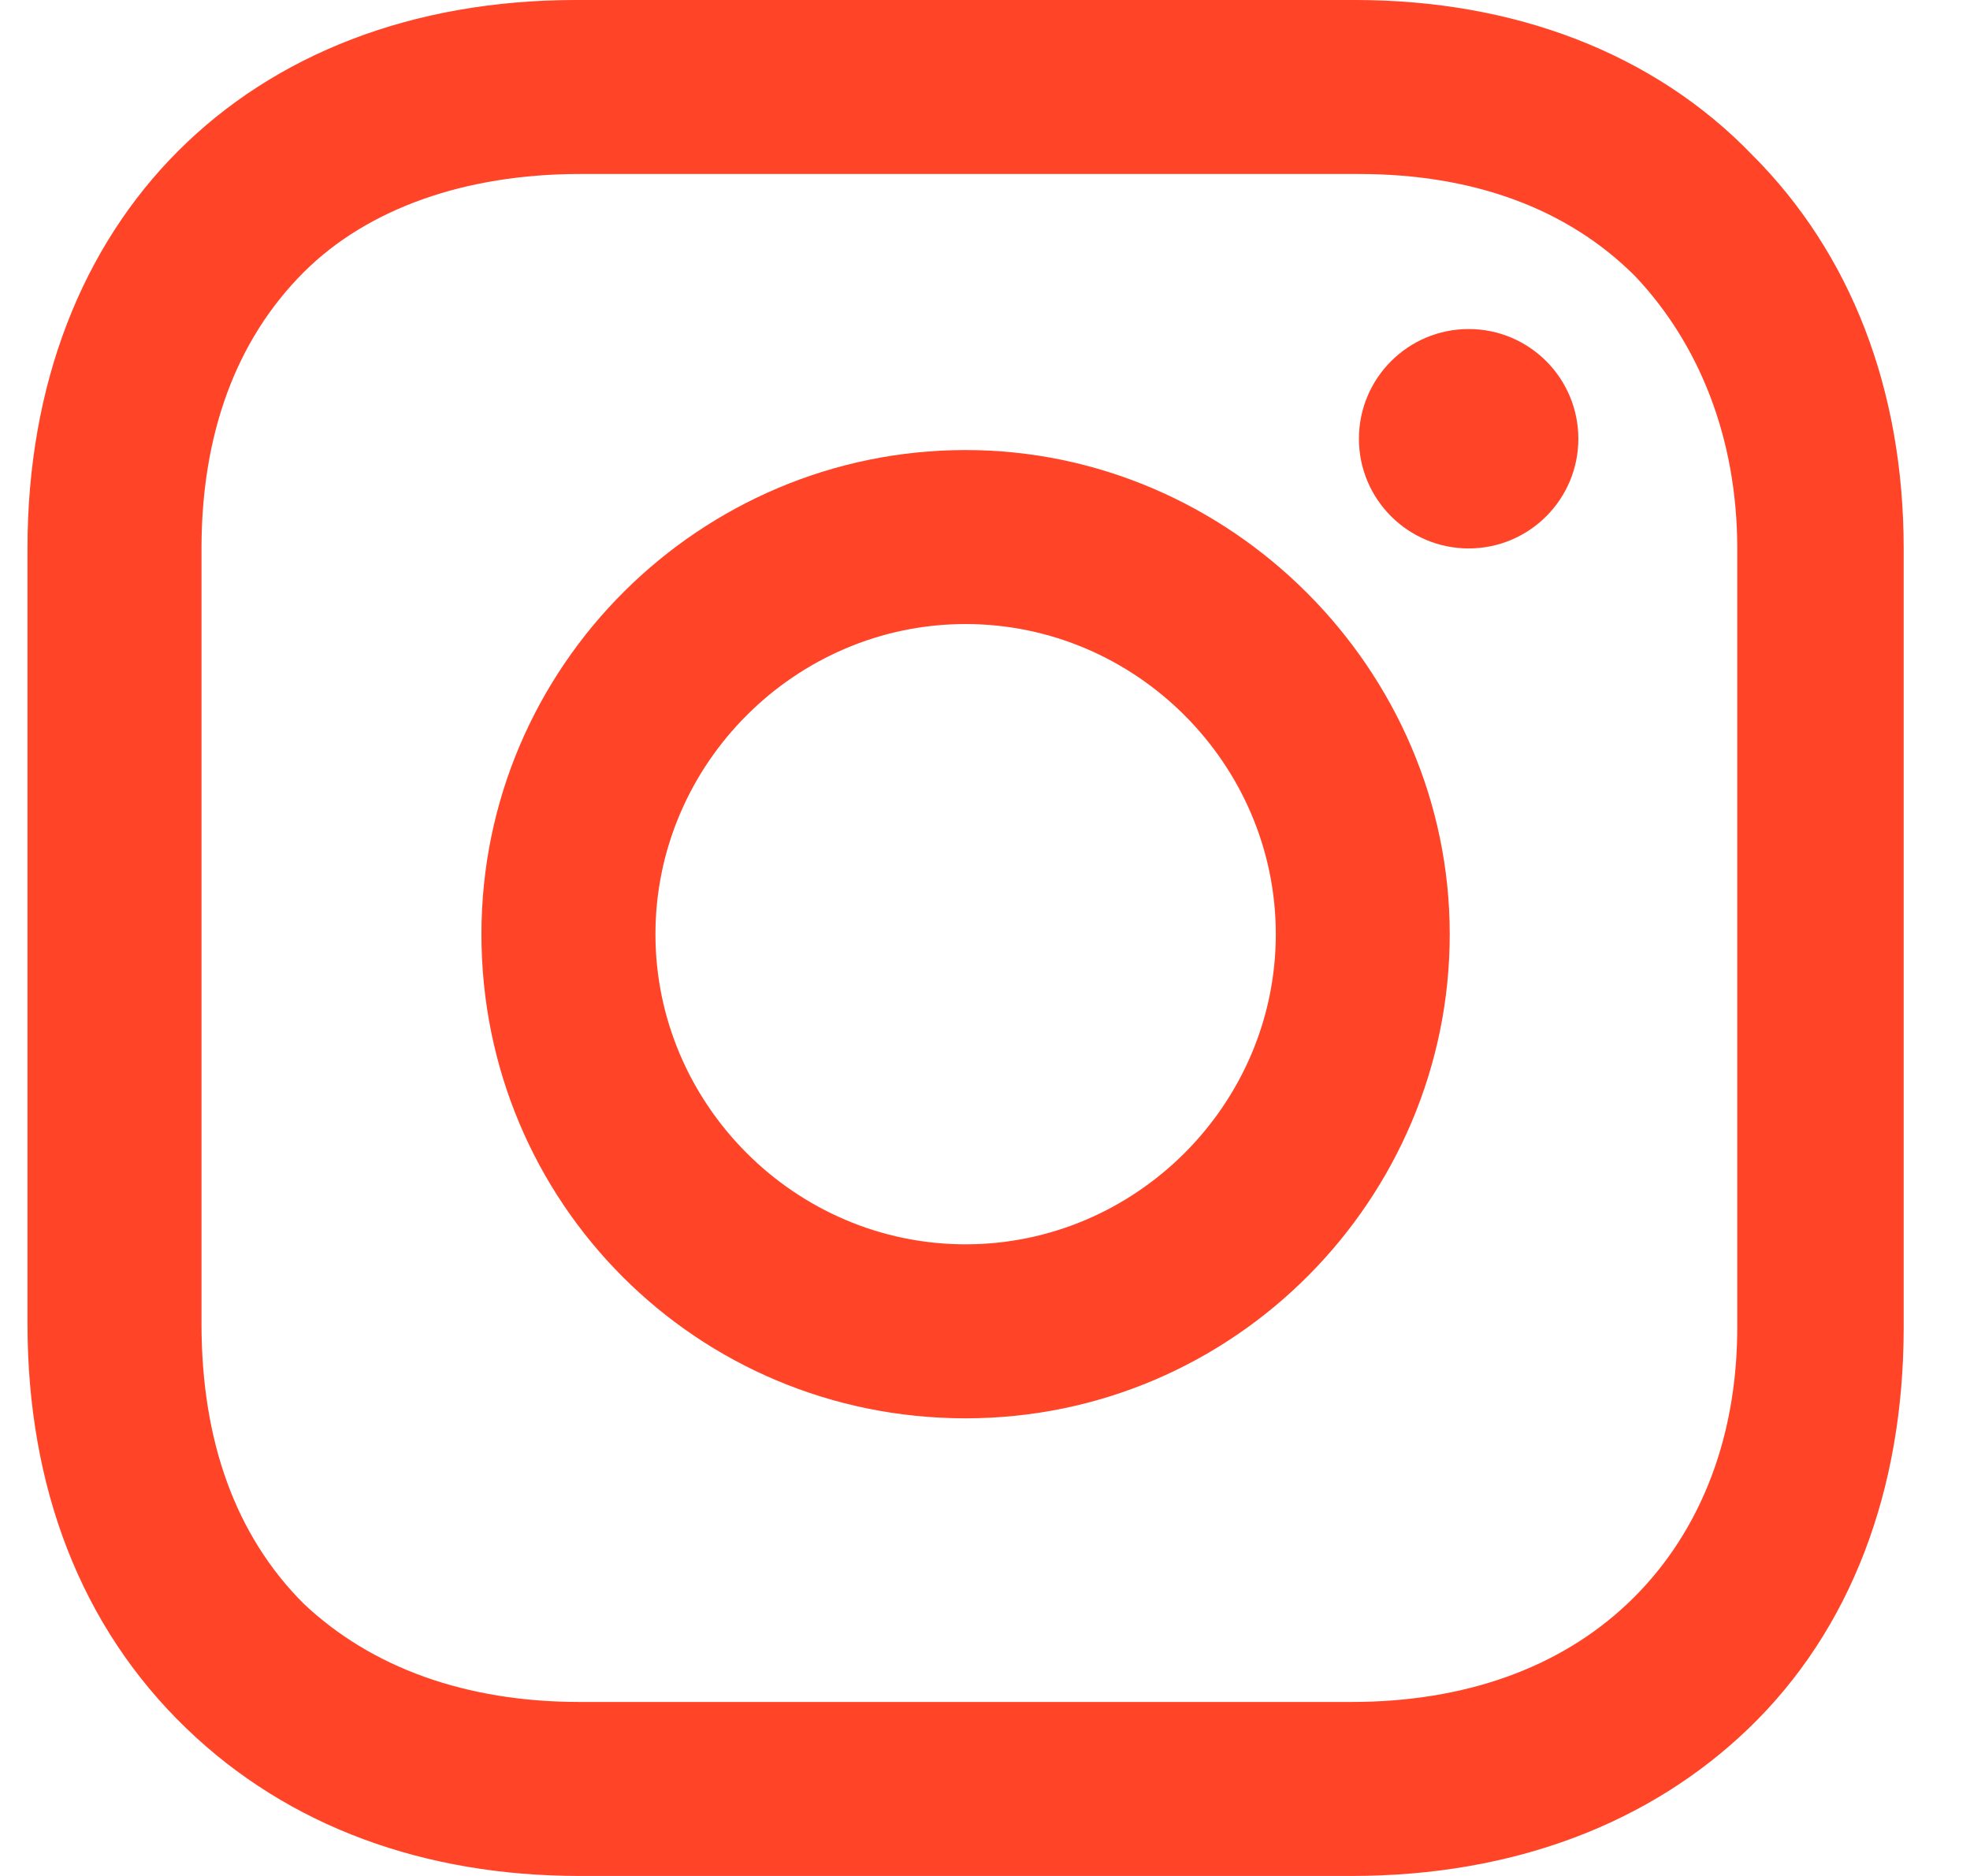
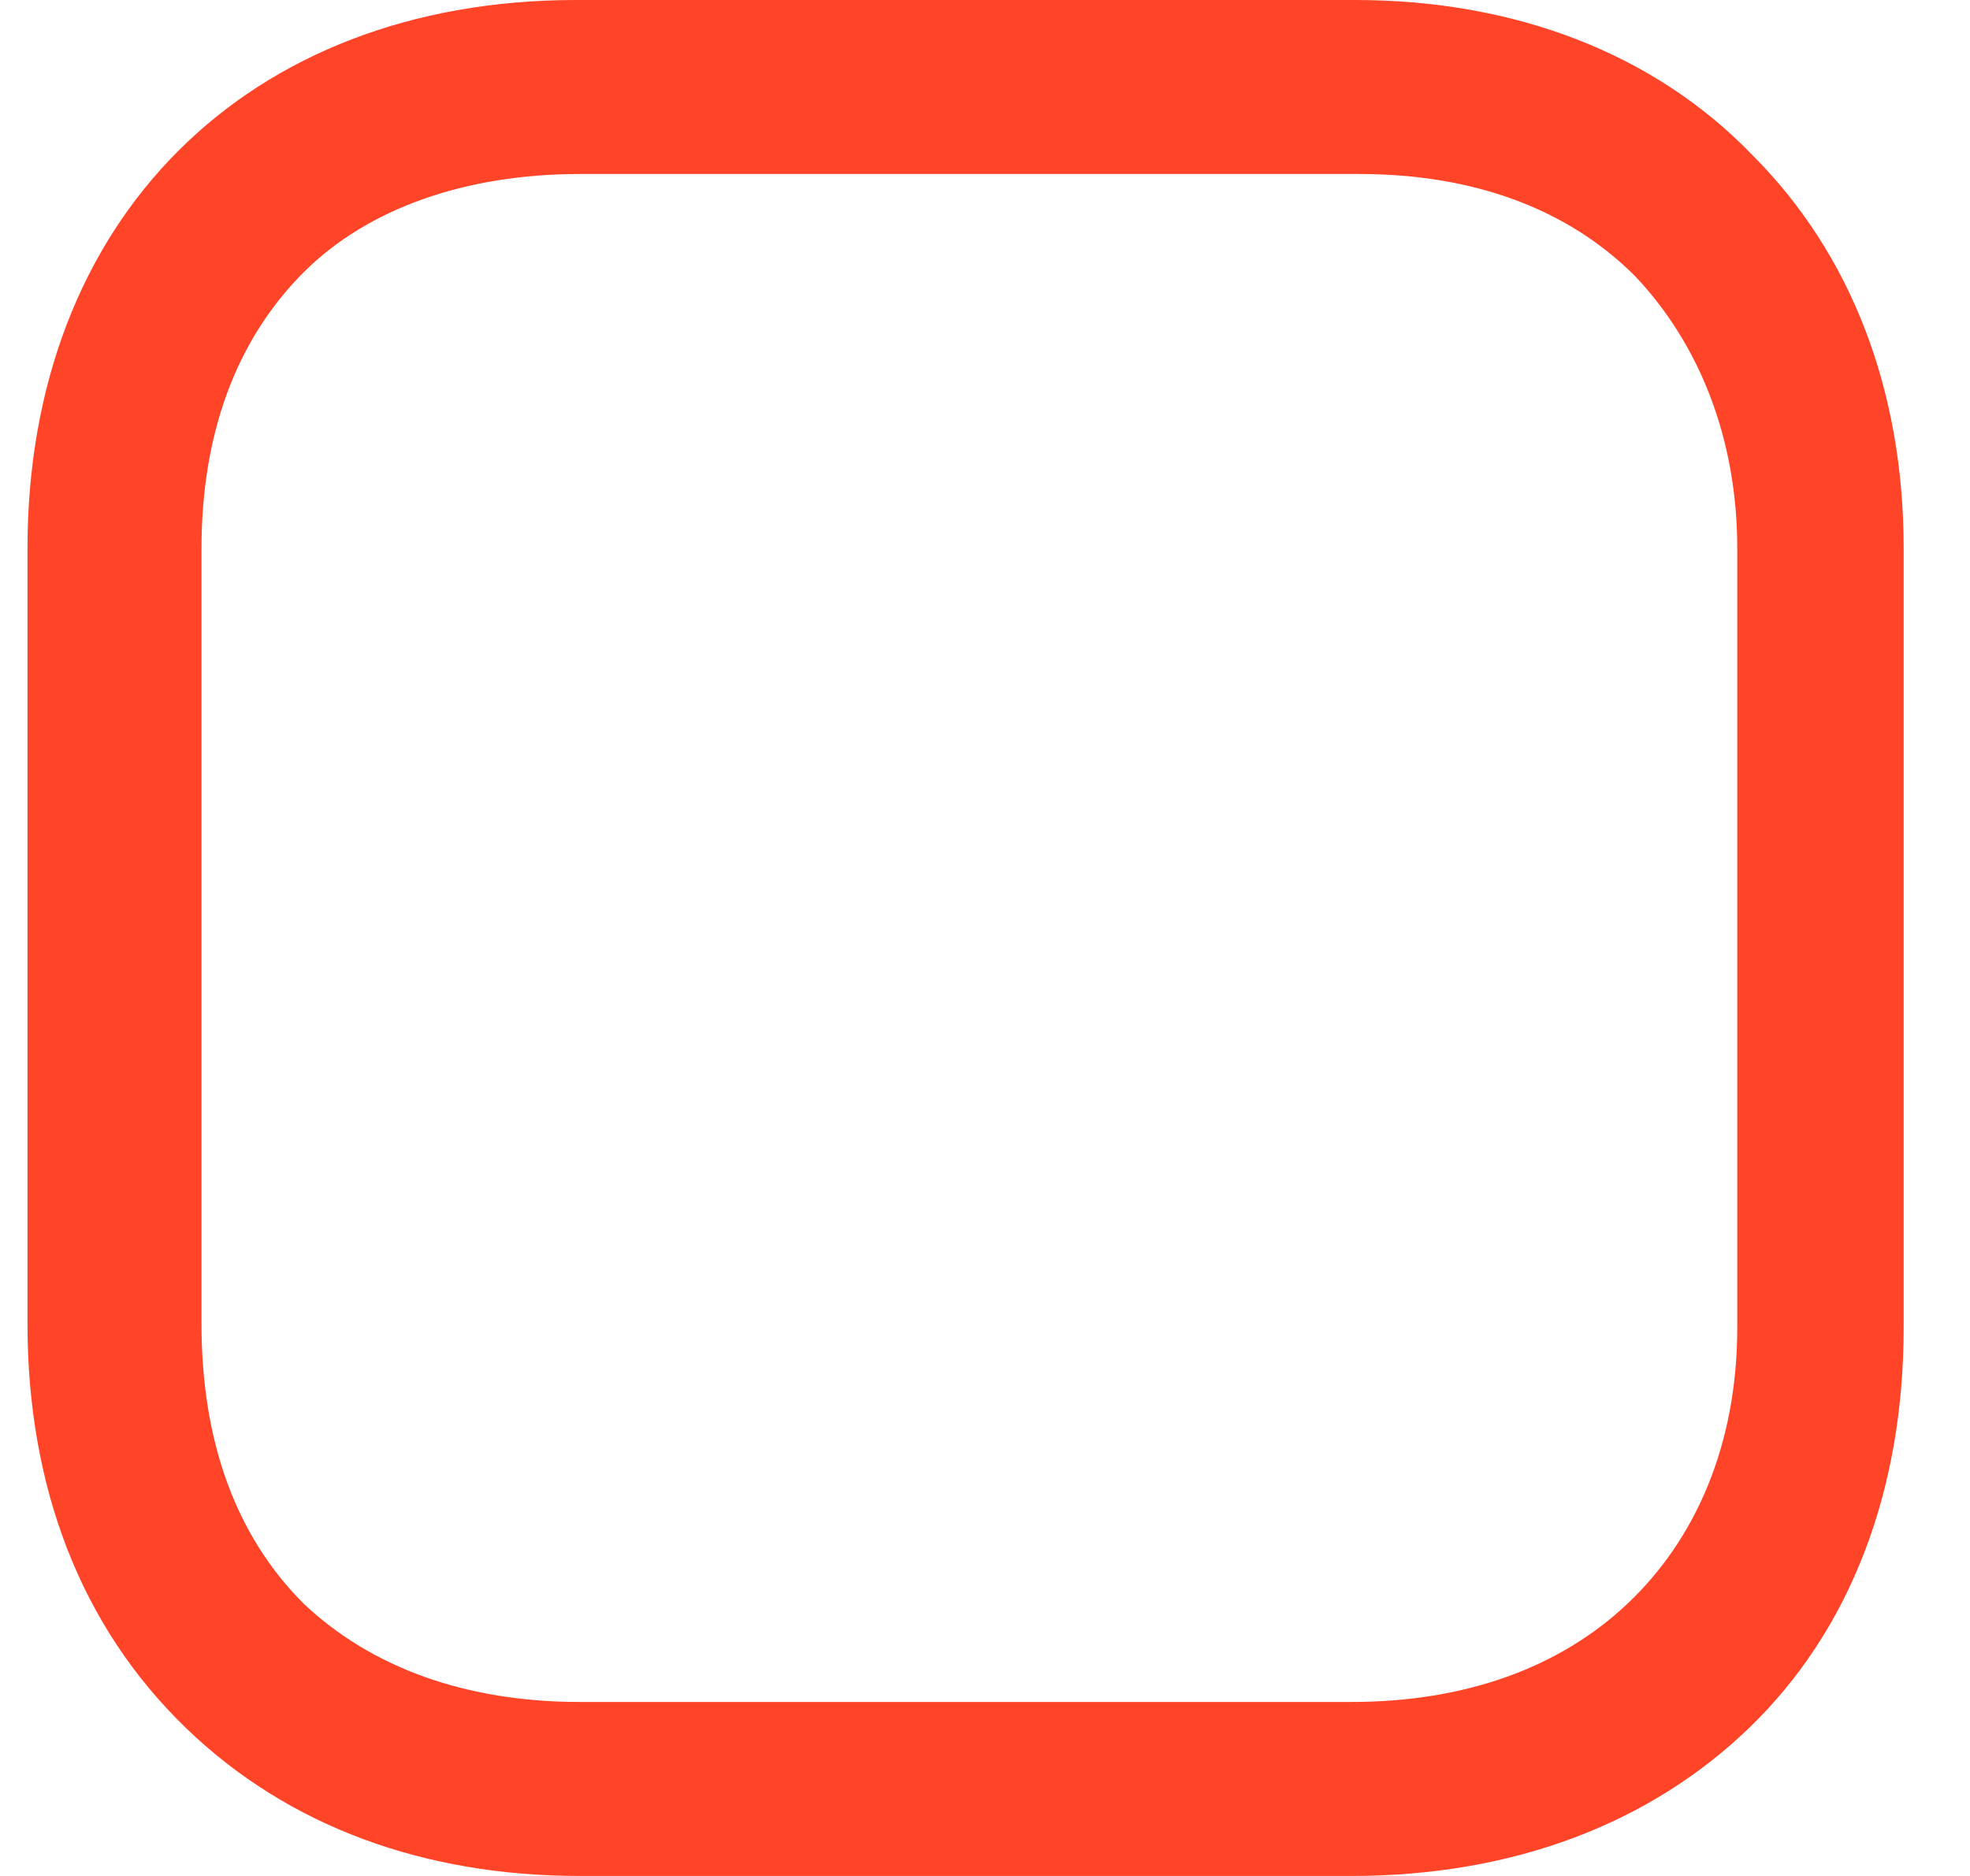
<svg xmlns="http://www.w3.org/2000/svg" width="21" height="20" viewBox="0 0 21 20" fill="none">
-   <path d="M10.293 4.798C7.471 4.798 5.132 7.097 5.132 9.96C5.132 12.822 7.43 15.121 10.293 15.121C13.156 15.121 15.454 12.782 15.454 9.96C15.454 7.137 13.116 4.798 10.293 4.798ZM10.293 13.266C8.479 13.266 6.987 11.774 6.987 9.96C6.987 8.145 8.479 6.653 10.293 6.653C12.108 6.653 13.6 8.145 13.6 9.96C13.6 11.774 12.108 13.266 10.293 13.266Z" fill="#FF4427" />
-   <path d="M15.656 5.847C16.302 5.847 16.825 5.323 16.825 4.678C16.825 4.032 16.302 3.508 15.656 3.508C15.01 3.508 14.486 4.032 14.486 4.678C14.486 5.323 15.01 5.847 15.656 5.847Z" fill="#FF4427" />
  <path d="M18.68 1.653C17.632 0.565 16.14 0 14.446 0H6.14C2.632 0 0.293 2.339 0.293 5.847V14.113C0.293 15.847 0.857 17.339 1.987 18.427C3.075 19.476 4.527 20 6.18 20H14.406C16.14 20 17.591 19.436 18.64 18.427C19.729 17.379 20.293 15.887 20.293 14.153V5.847C20.293 4.153 19.729 2.702 18.68 1.653ZM18.519 14.153C18.519 15.403 18.075 16.411 17.349 17.097C16.624 17.782 15.616 18.145 14.406 18.145H6.18C4.97 18.145 3.962 17.782 3.237 17.097C2.511 16.371 2.148 15.363 2.148 14.113V5.847C2.148 4.637 2.511 3.629 3.237 2.903C3.922 2.218 4.97 1.855 6.18 1.855H14.486C15.696 1.855 16.704 2.218 17.43 2.944C18.116 3.669 18.519 4.677 18.519 5.847V14.153Z" fill="#FF4427" />
</svg>